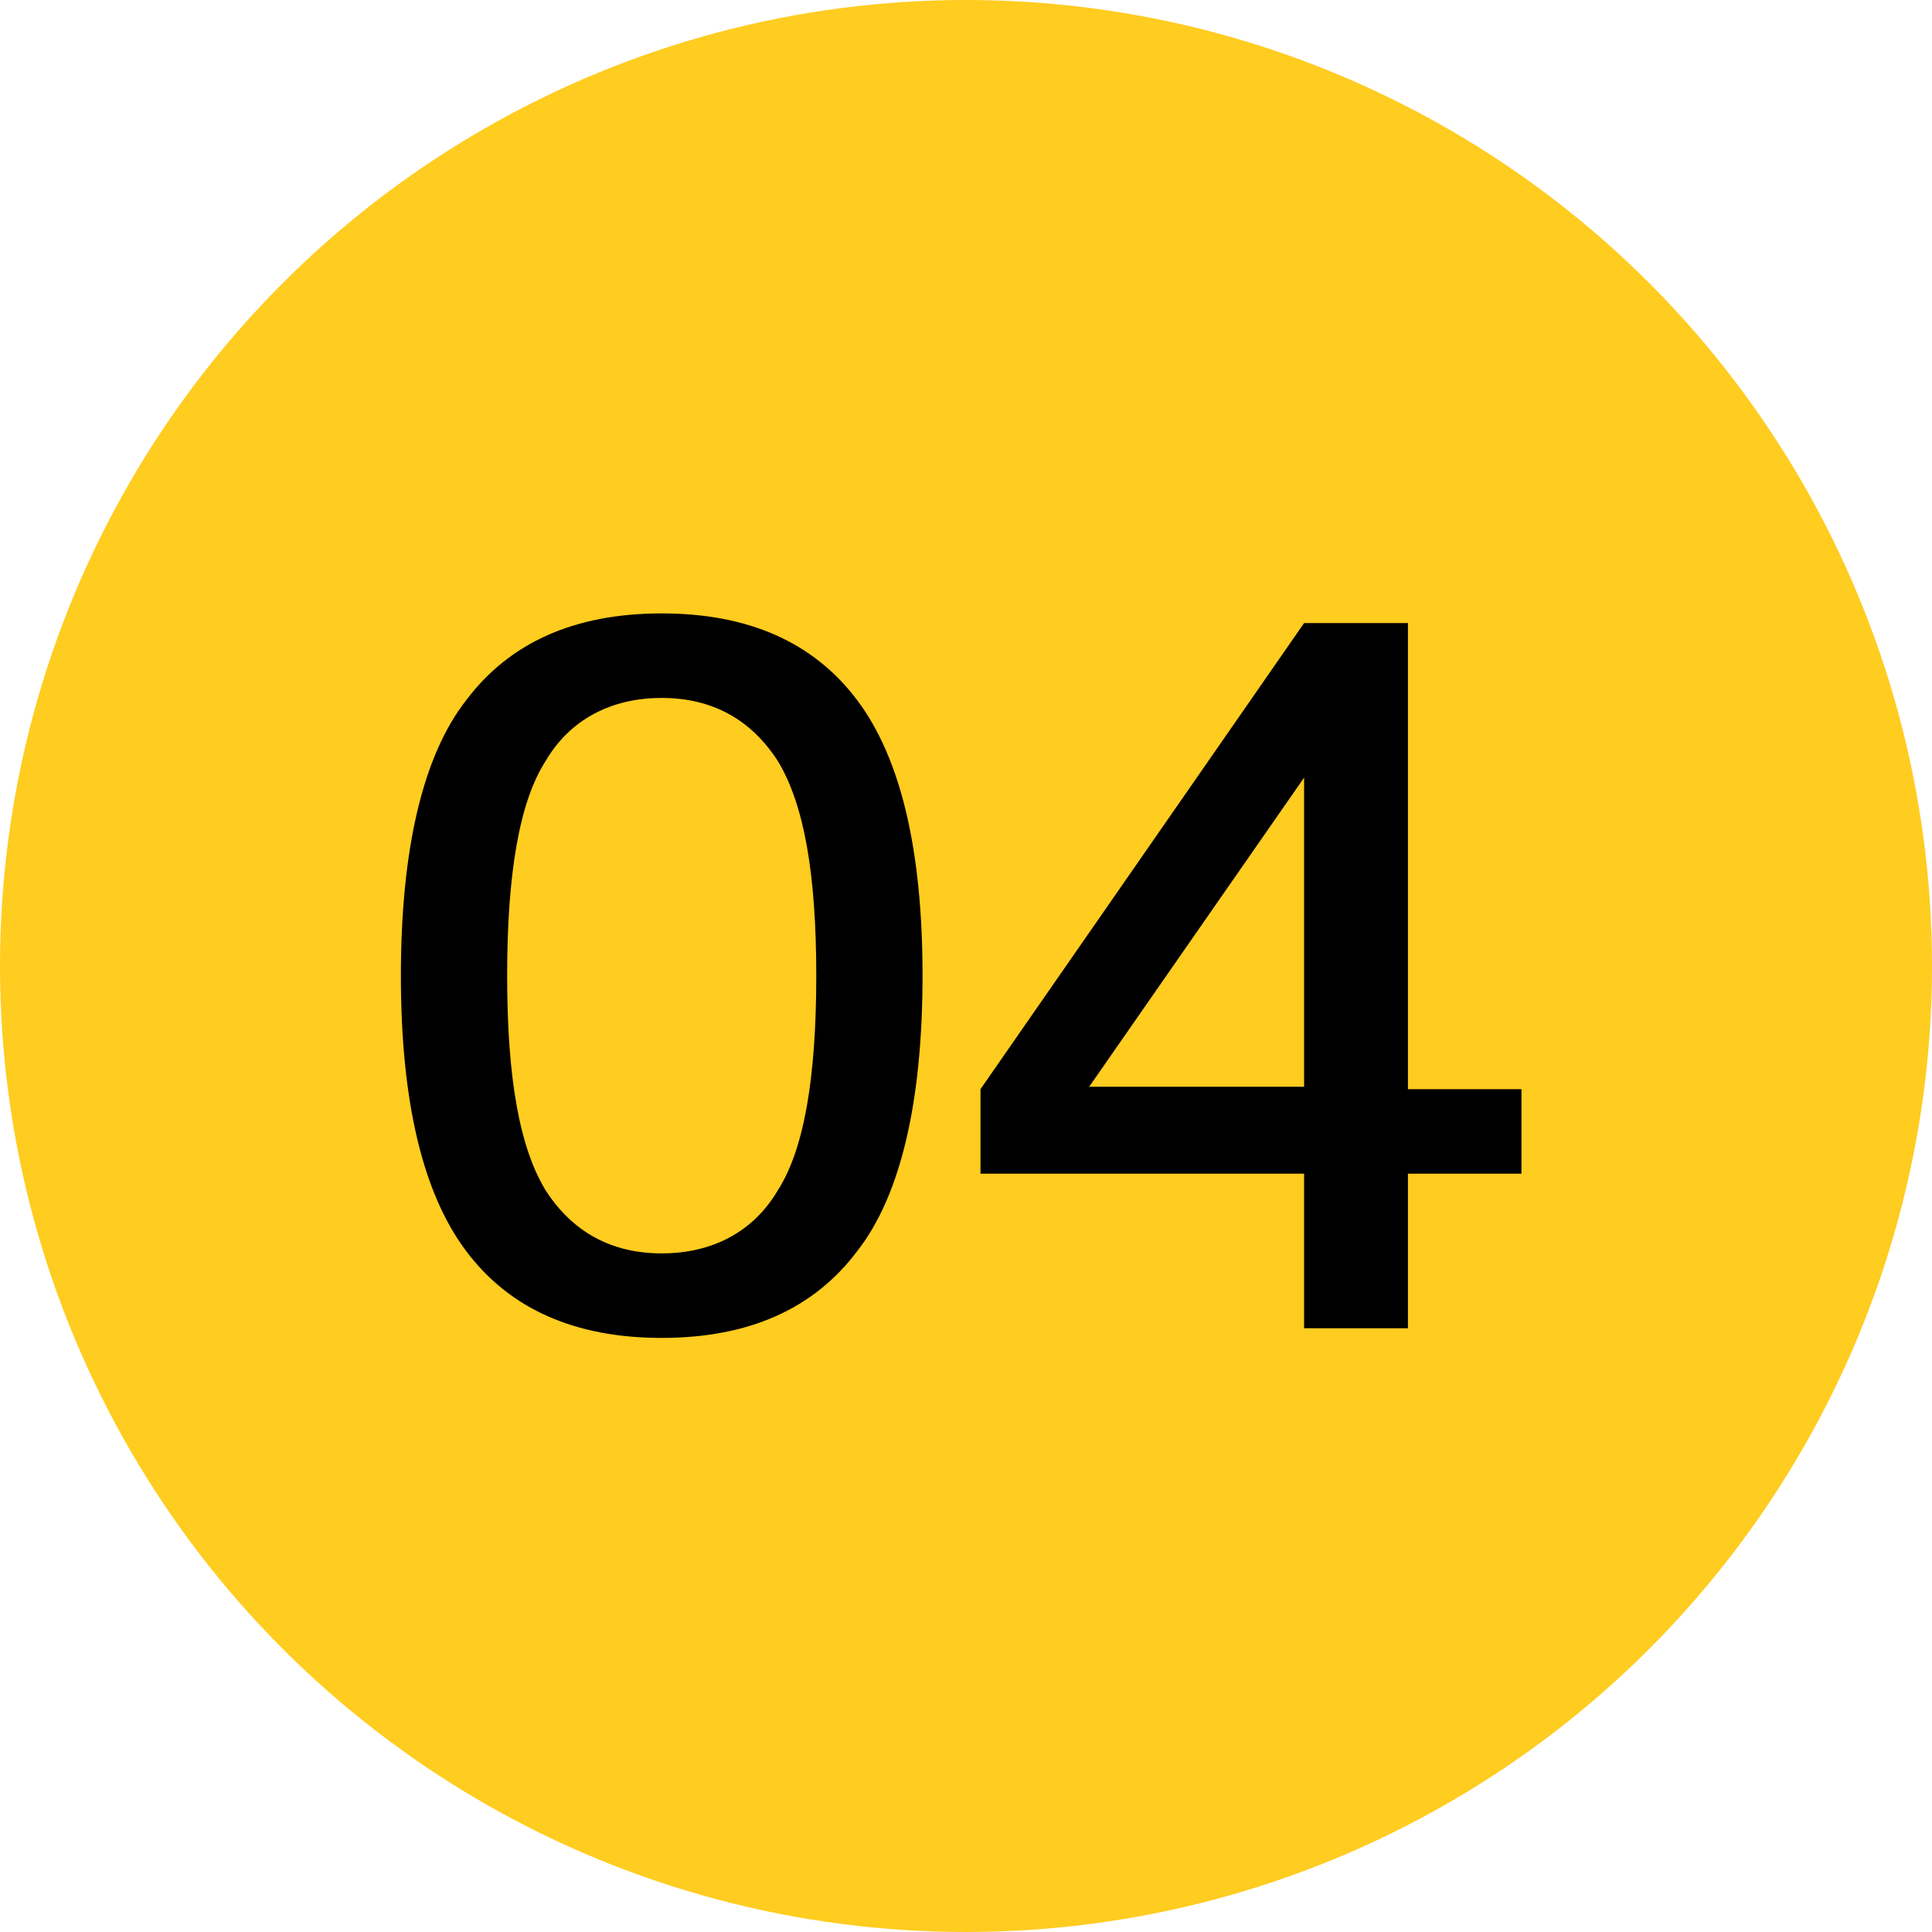
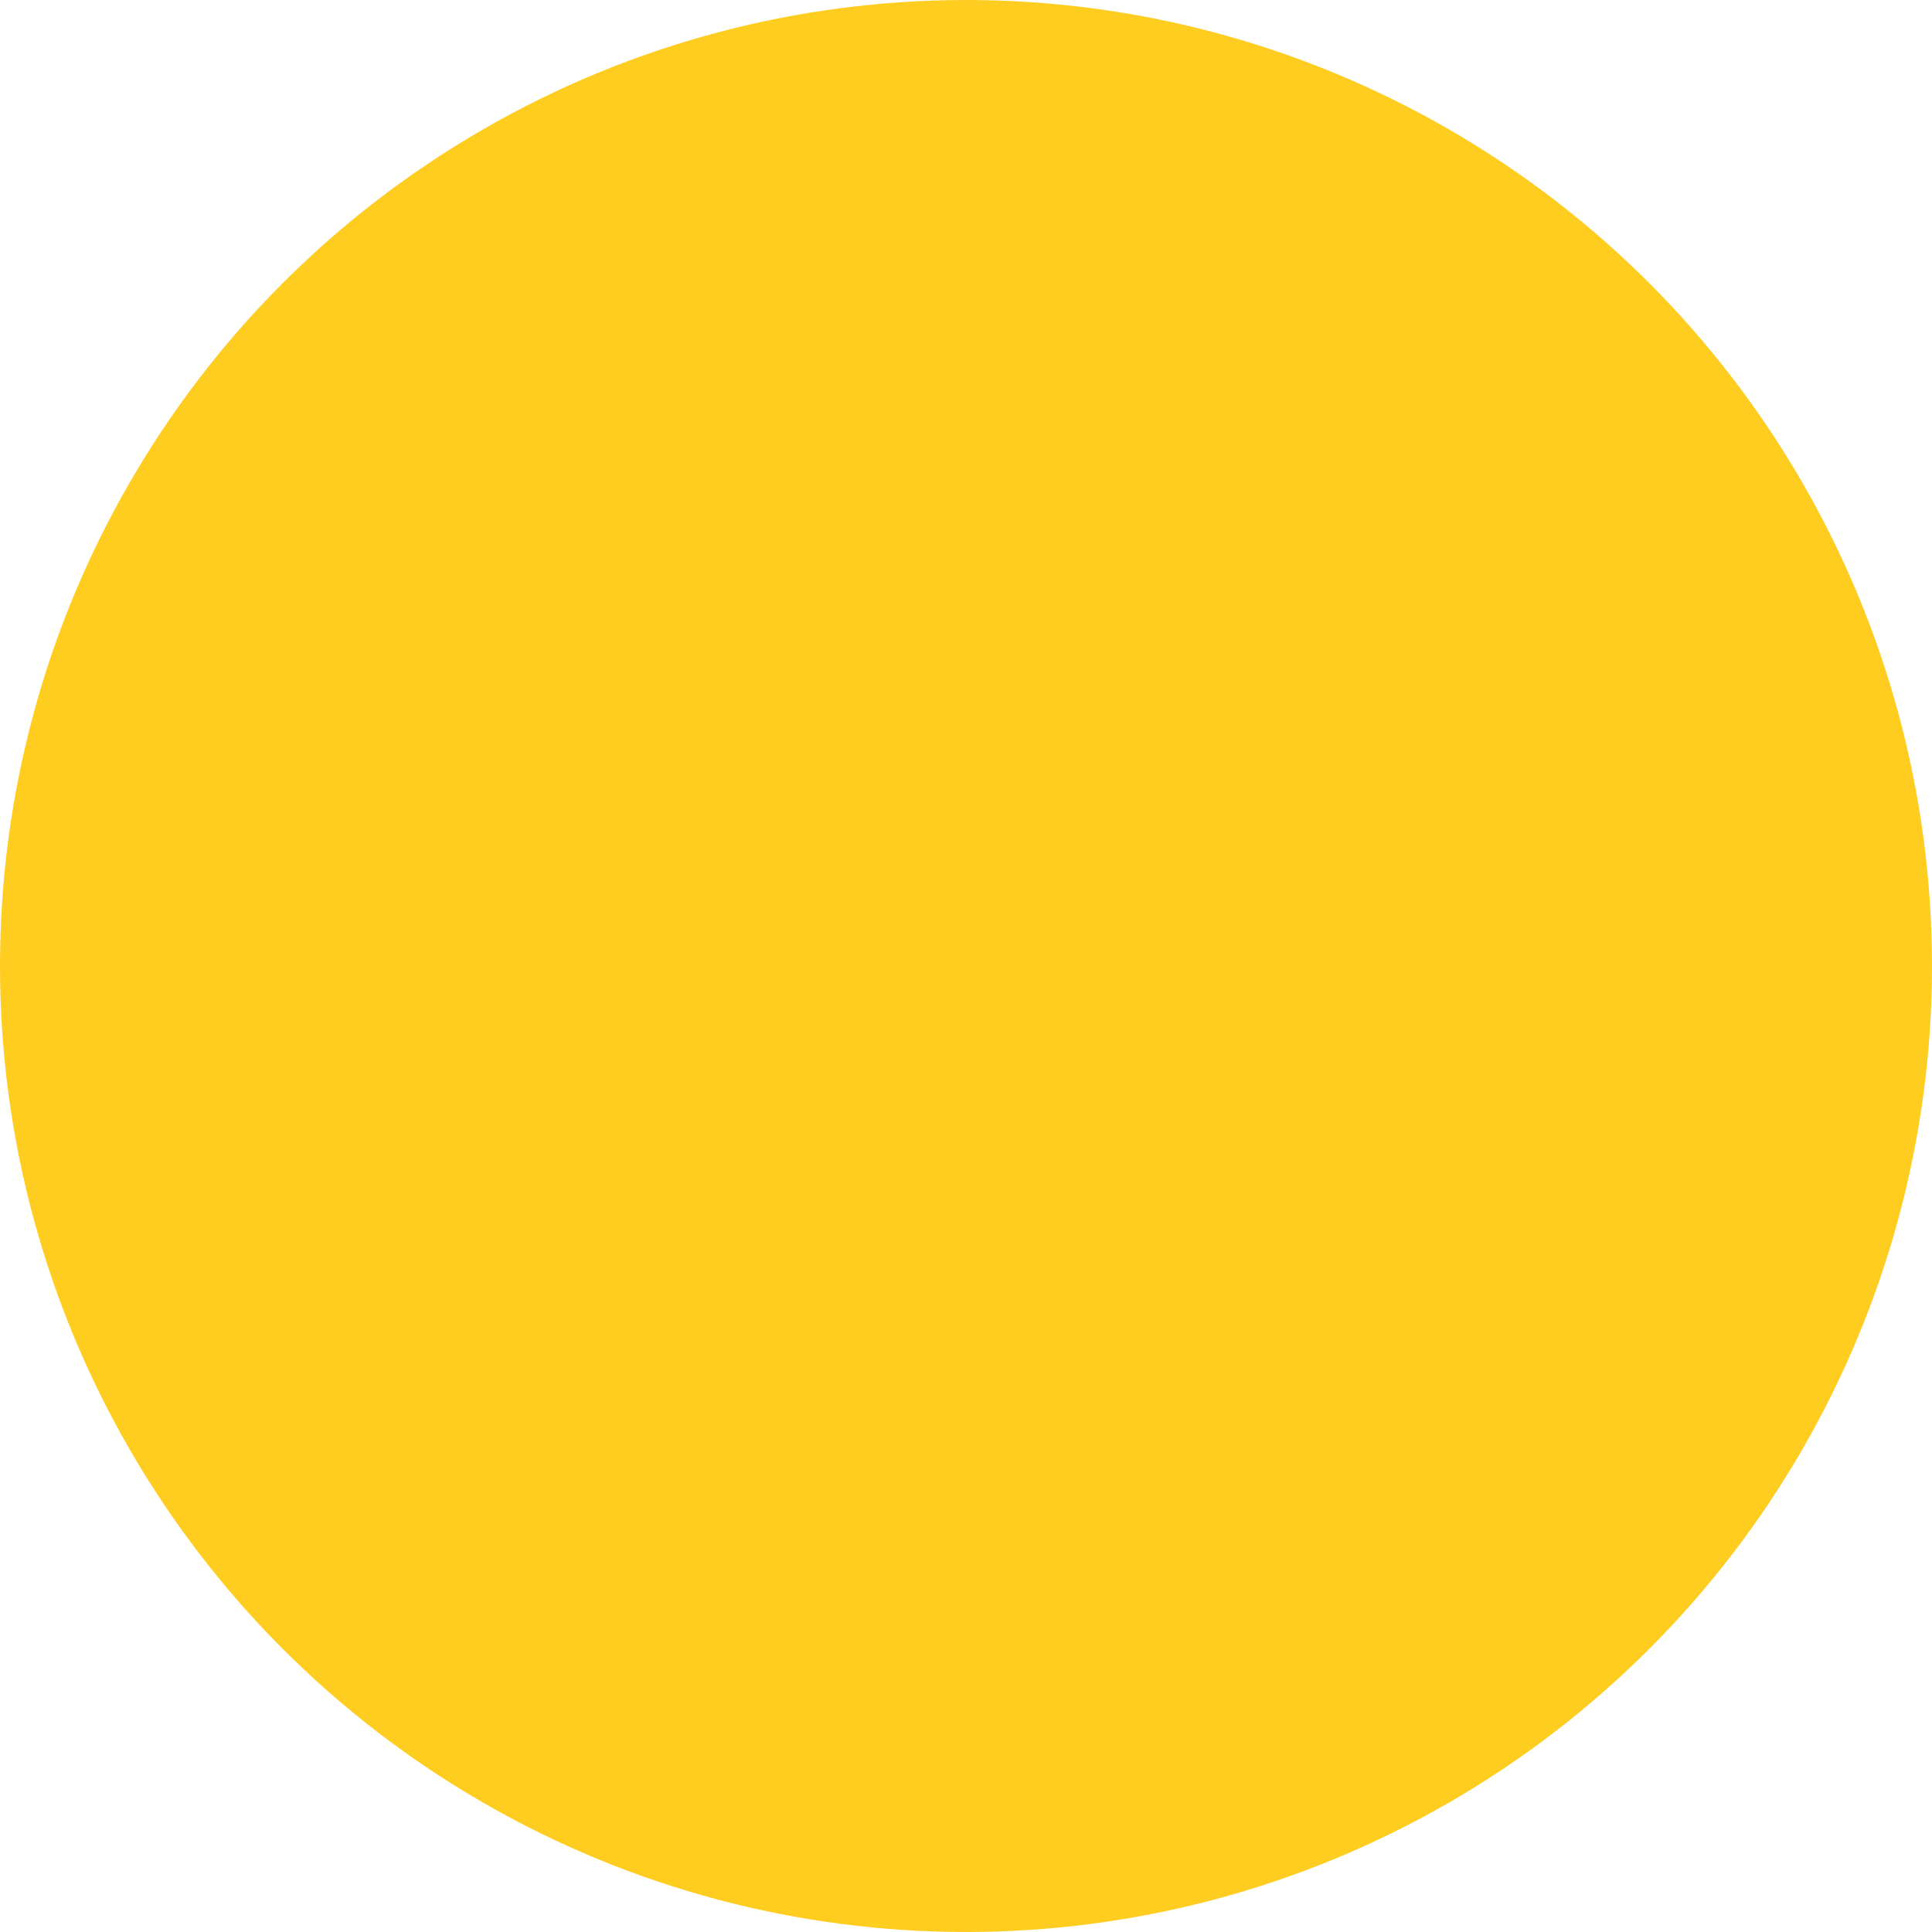
<svg xmlns="http://www.w3.org/2000/svg" width="80" height="80" version="1.1" viewBox="0 0 80 80">
  <defs>
    <style>
      .cls-1 {
        fill: #ffcc20;
      }
    </style>
  </defs>
  <g>
    <g id="_レイヤー_1" data-name="レイヤー_1">
      <g>
        <circle class="cls-1" cx="40" cy="40" r="40" />
        <g>
-           <path d="M19.3,29c1.8-2.4,4.5-3.6,8.1-3.6s6.3,1.2,8.1,3.6c1.8,2.4,2.7,6.2,2.7,11.4s-.9,9.1-2.7,11.4c-1.8,2.4-4.5,3.6-8.1,3.6s-6.3-1.2-8.1-3.6c-1.8-2.4-2.7-6.2-2.7-11.4s.9-9.1,2.7-11.4ZM22.6,49.3c1.1,1.7,2.7,2.6,4.8,2.6s3.8-.9,4.8-2.6c1.1-1.7,1.6-4.7,1.6-8.9s-.5-7.1-1.6-8.9c-1.1-1.7-2.7-2.6-4.8-2.6s-3.8.9-4.8,2.6c-1.1,1.7-1.6,4.7-1.6,8.9s.5,7.1,1.6,8.9Z" />
-           <path d="M58.3,45.1h4.7v3.5h-4.7v6.4h-4.3v-6.4h-13.4v-3.5l13.4-19.3h4.3v19.3ZM54,45.1v-12.9h0l-8.9,12.8h0c0,0,9,0,9,0Z" />
-         </g>
+           </g>
      </g>
    </g>
  </g>
</svg>